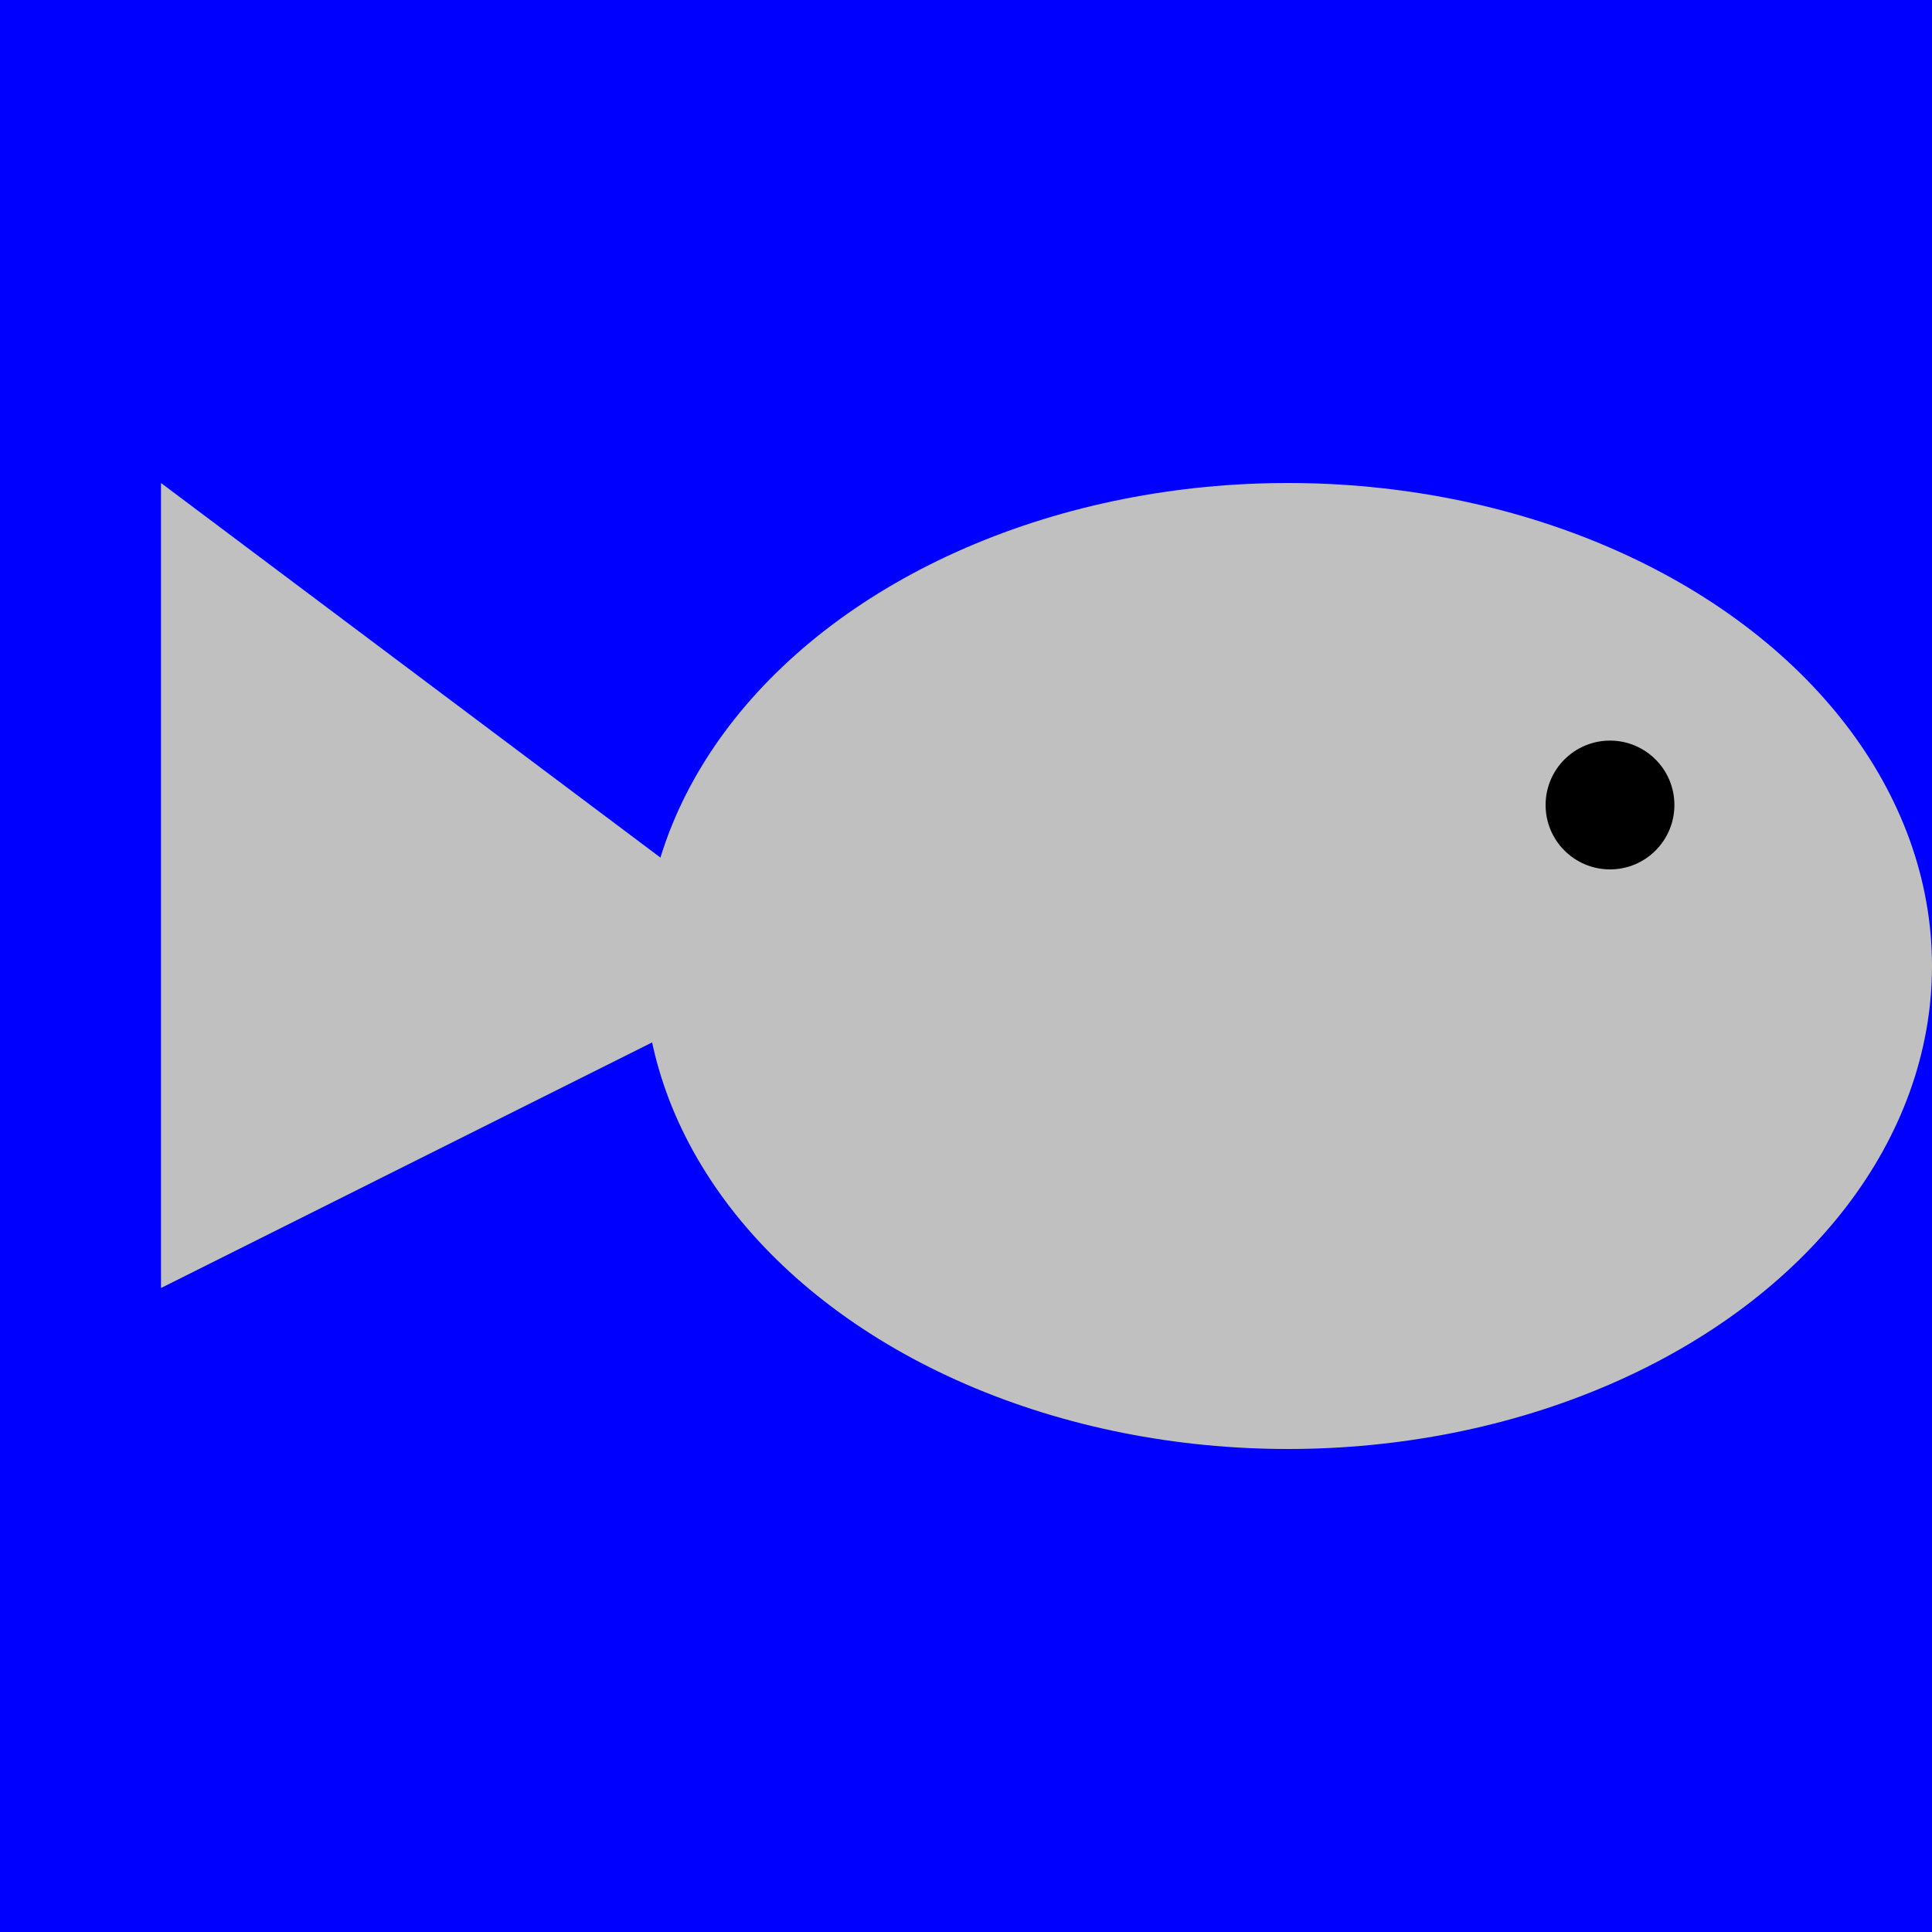
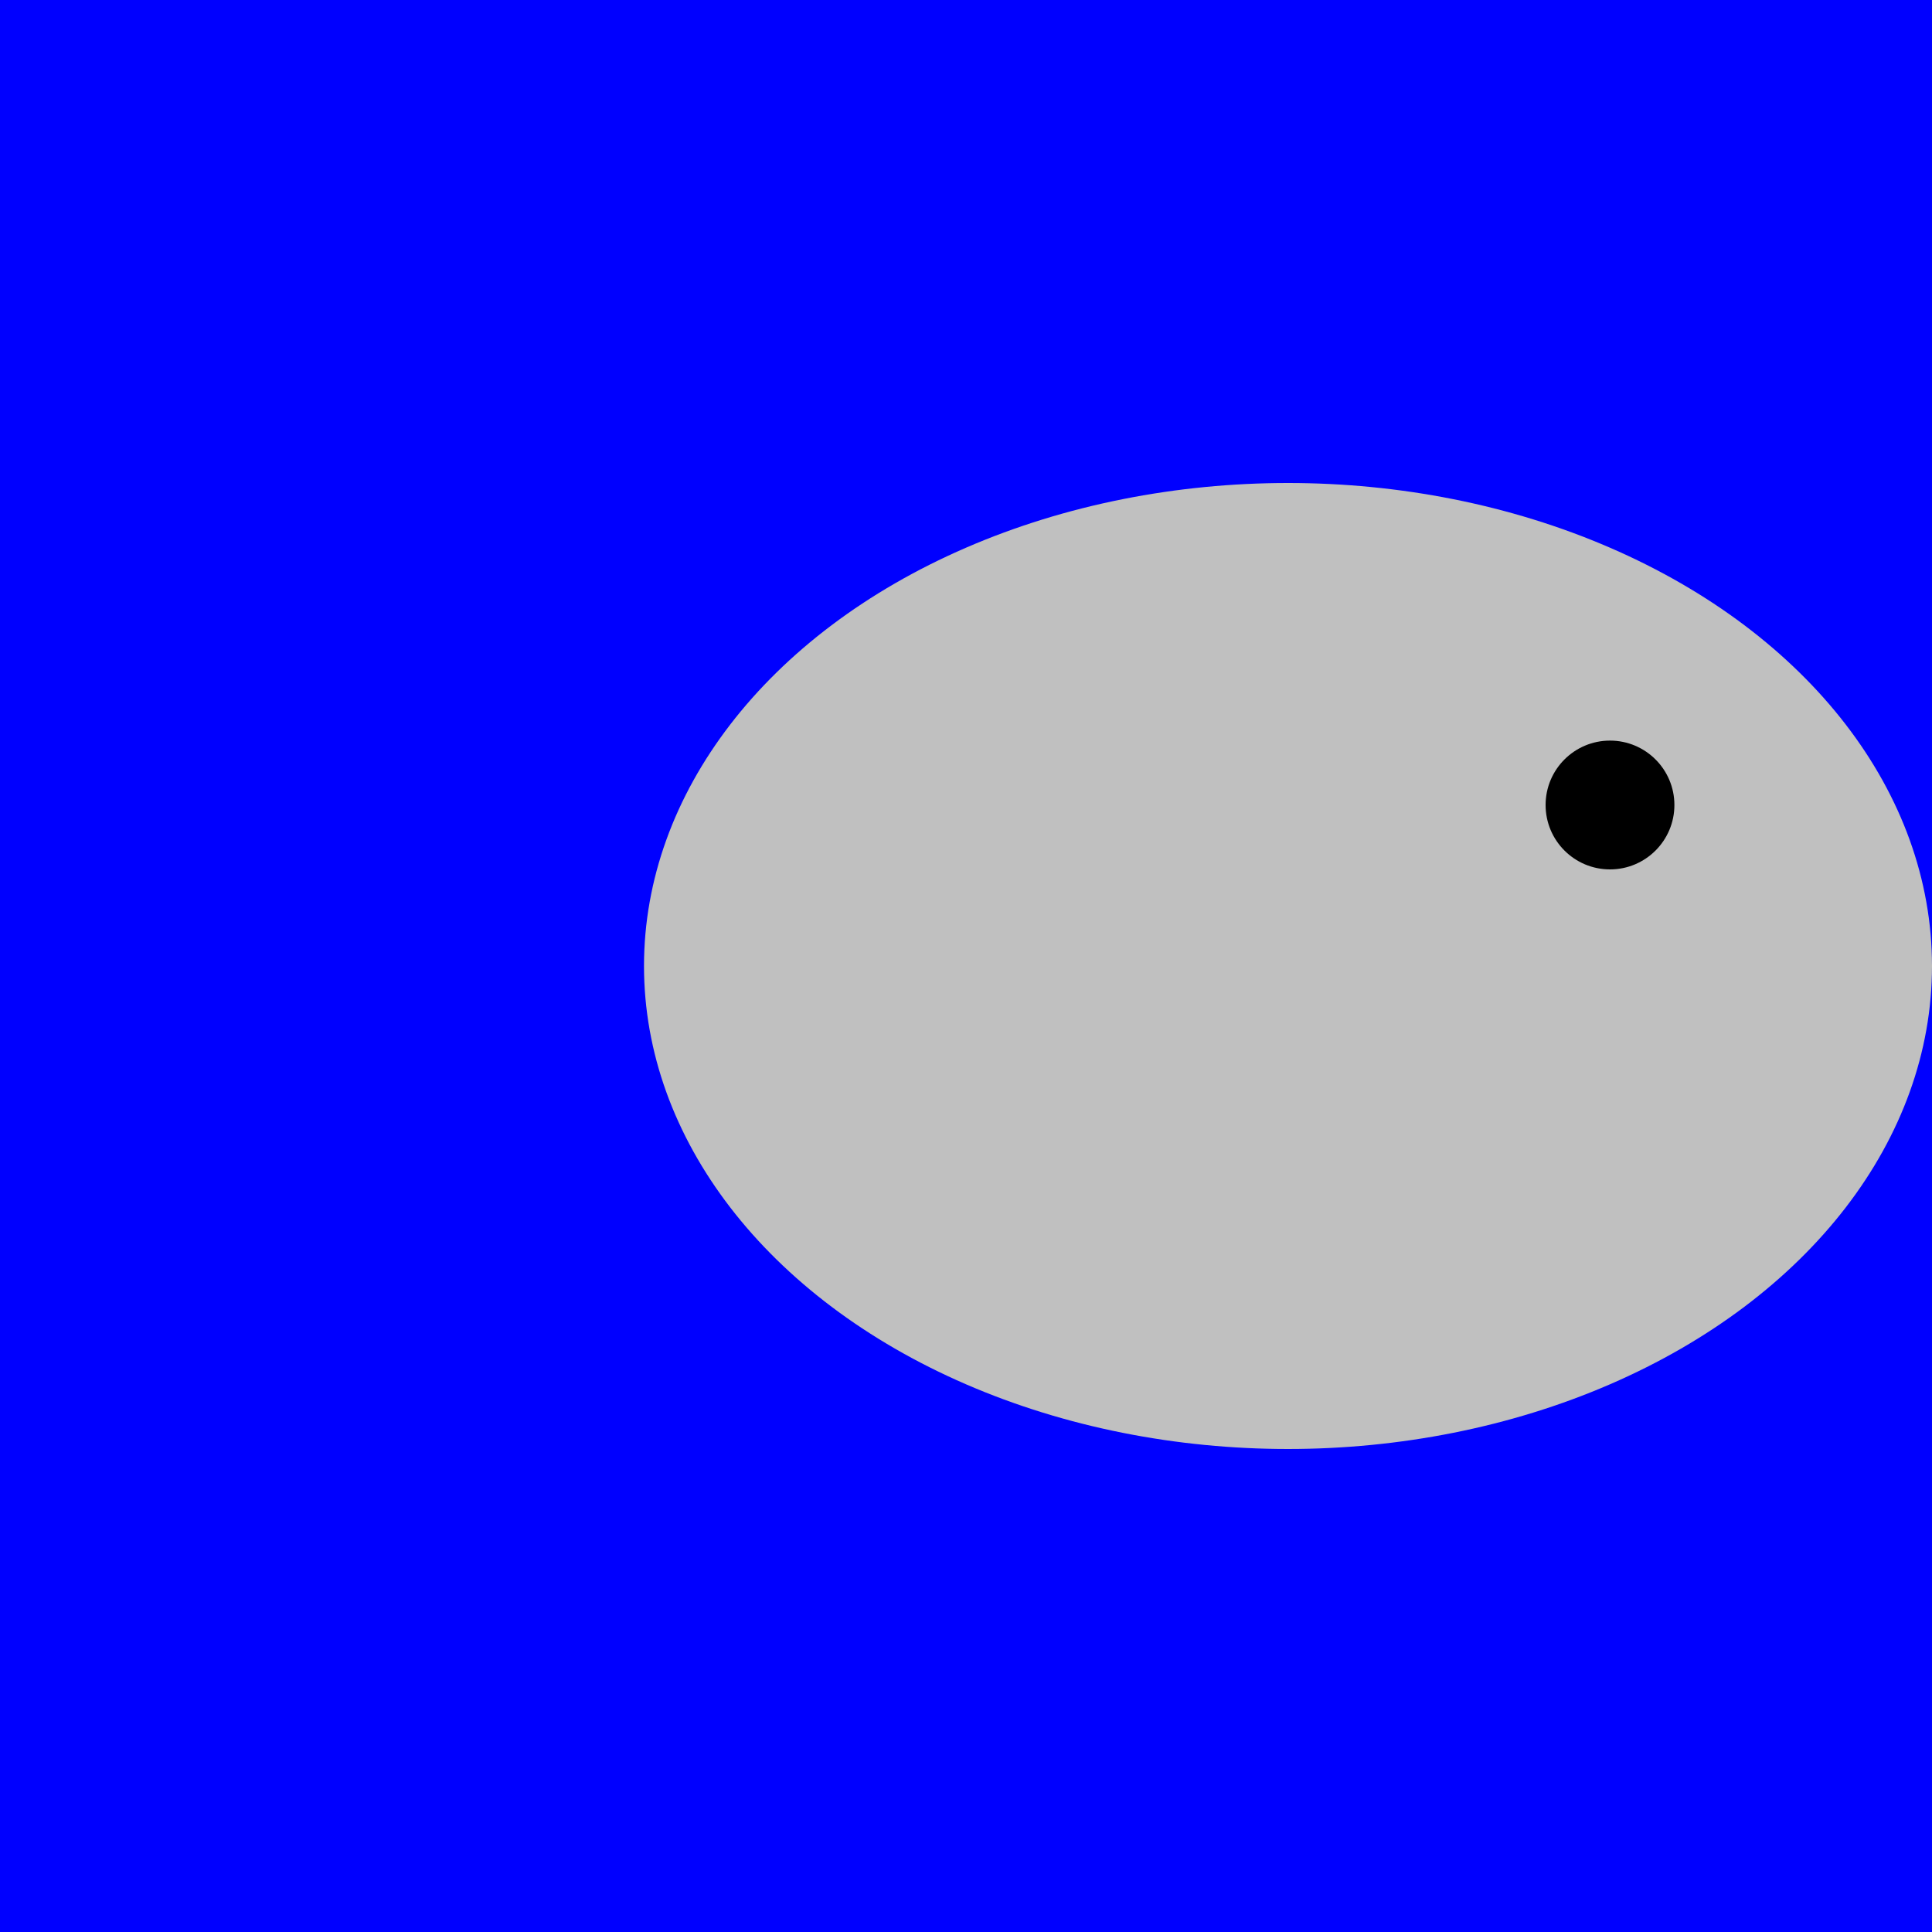
<svg xmlns="http://www.w3.org/2000/svg" width="100%" height="100%" viewBox="0 0 600 600">
  <rect x="0" y="0" width="1200" height="1200" fill="blue" />
  <ellipse cx="400" cy="300" rx="200" ry="150" style="fill:silver" />
  <circle cx="500" cy="250" r="20" fill="black" />
-   <path d="M50,400l0,-250l200,150z" fill="silver" />
</svg>